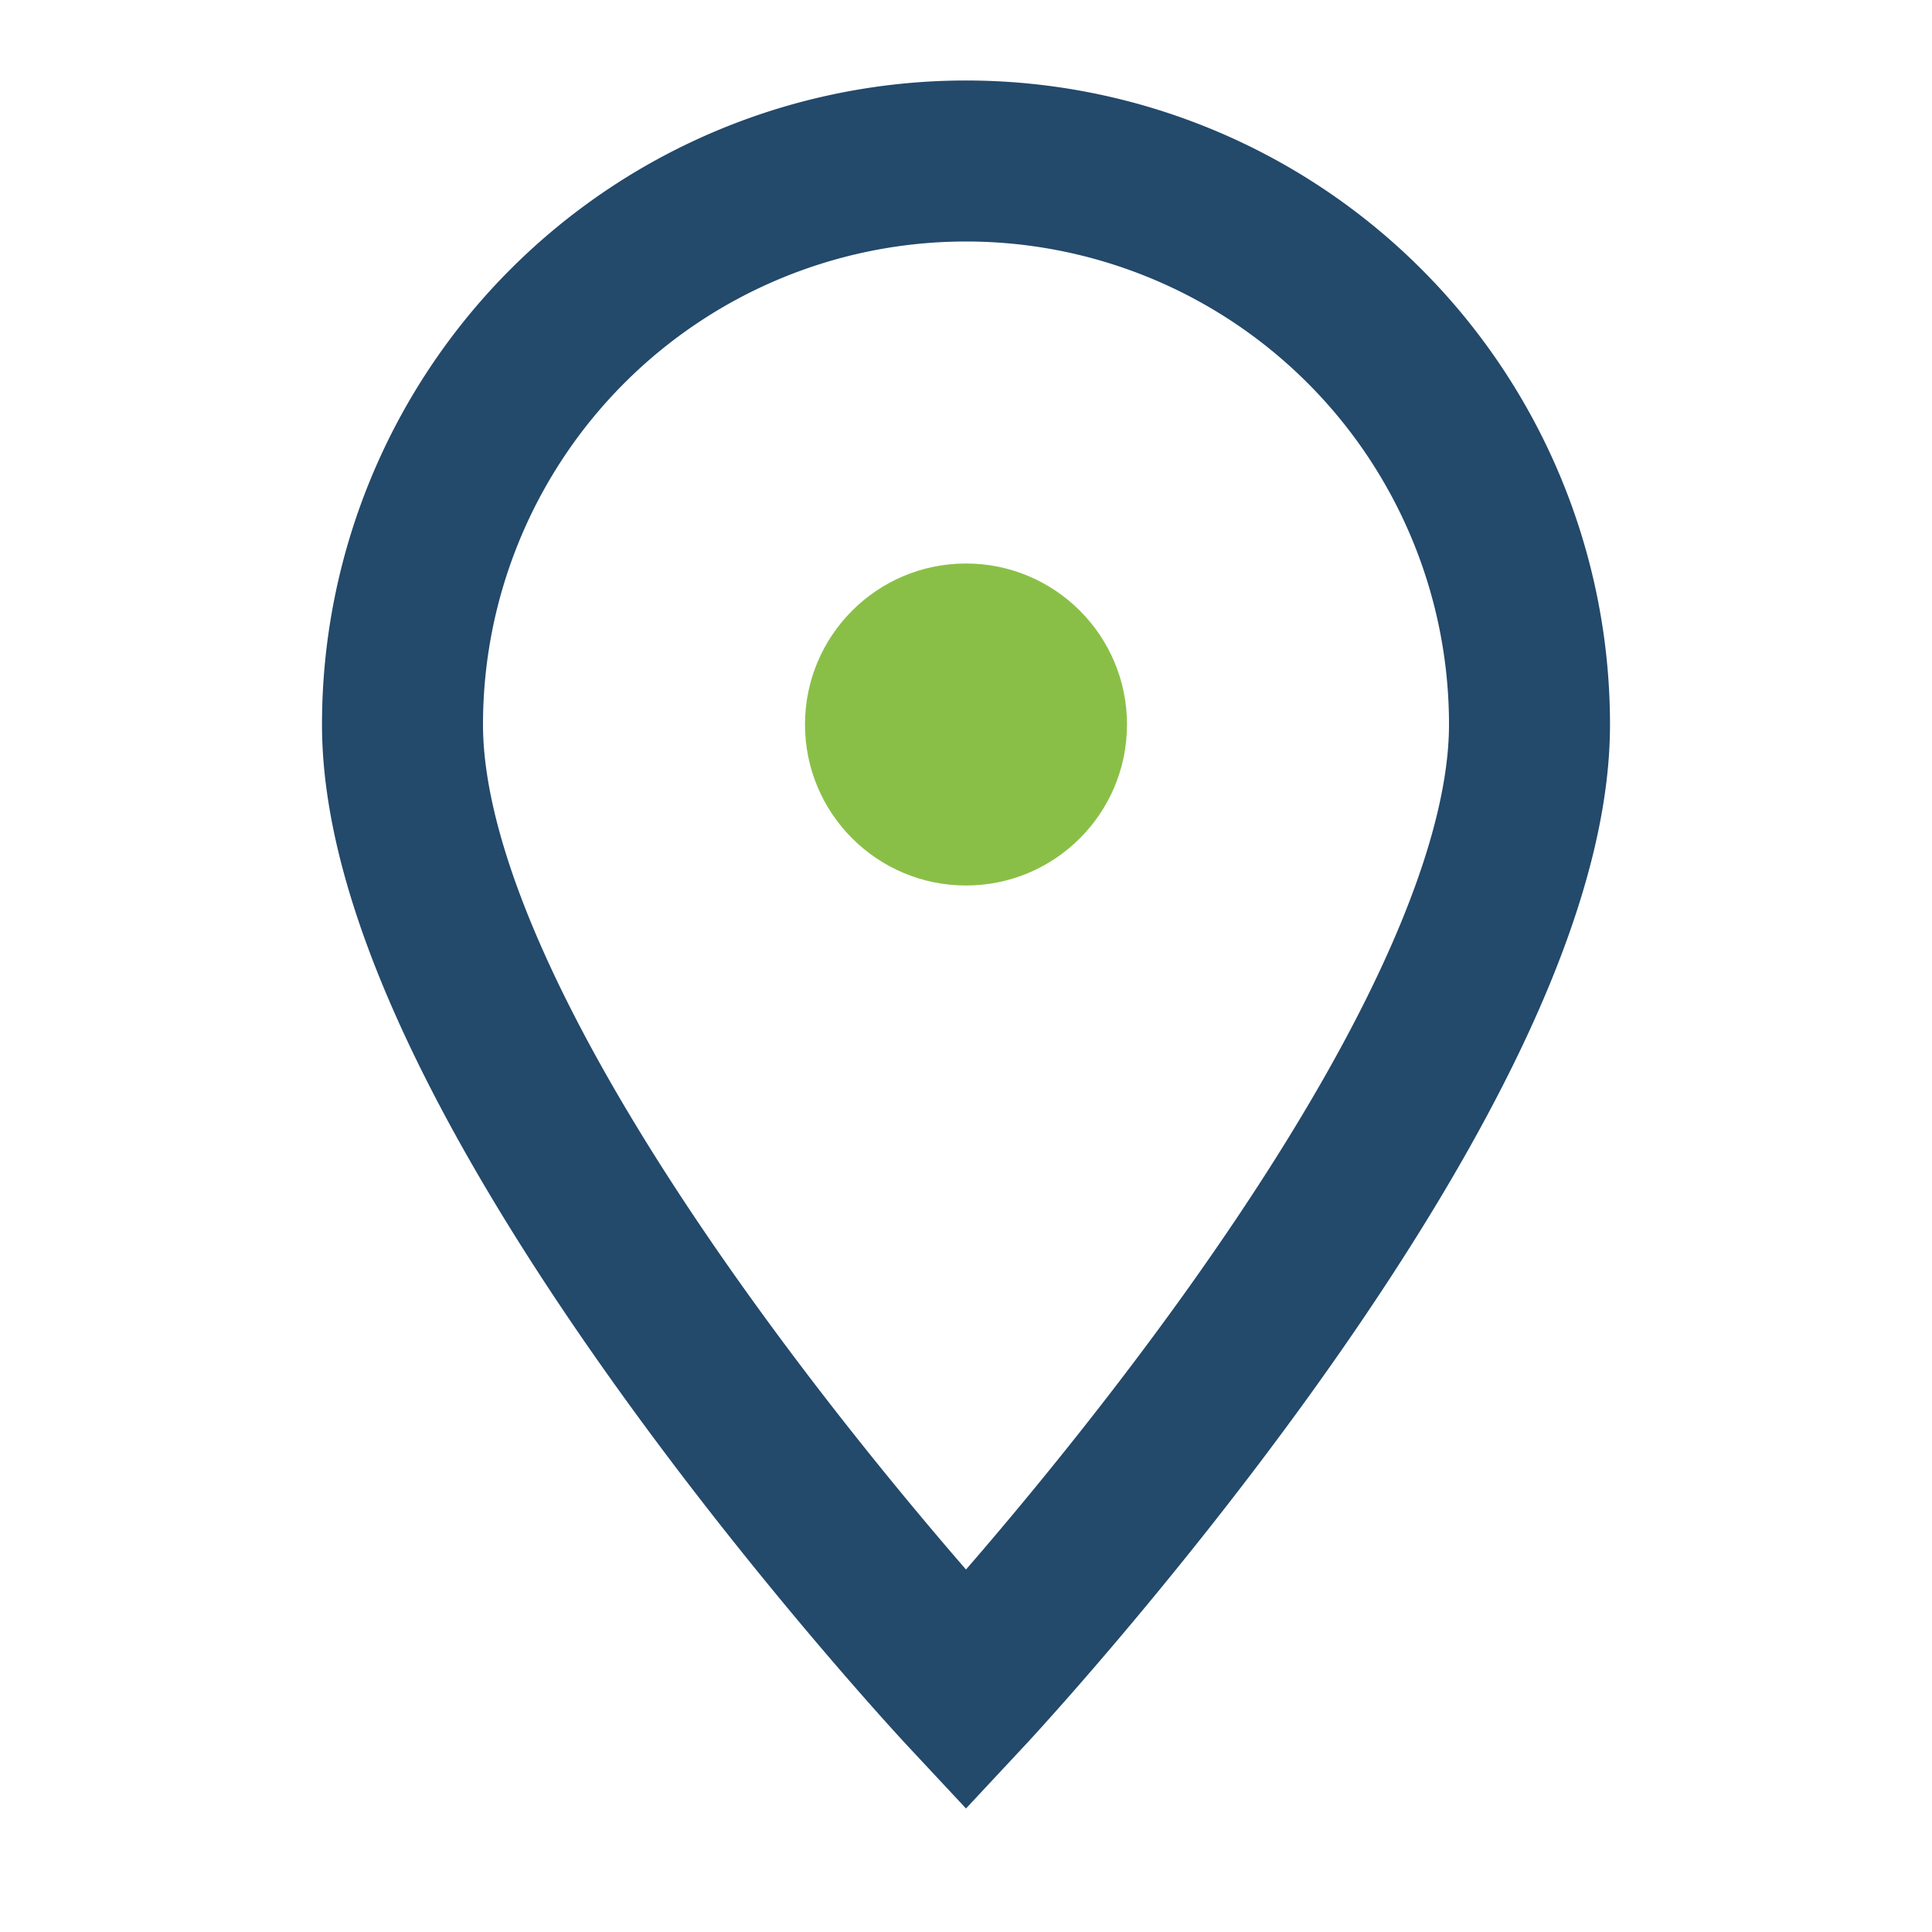
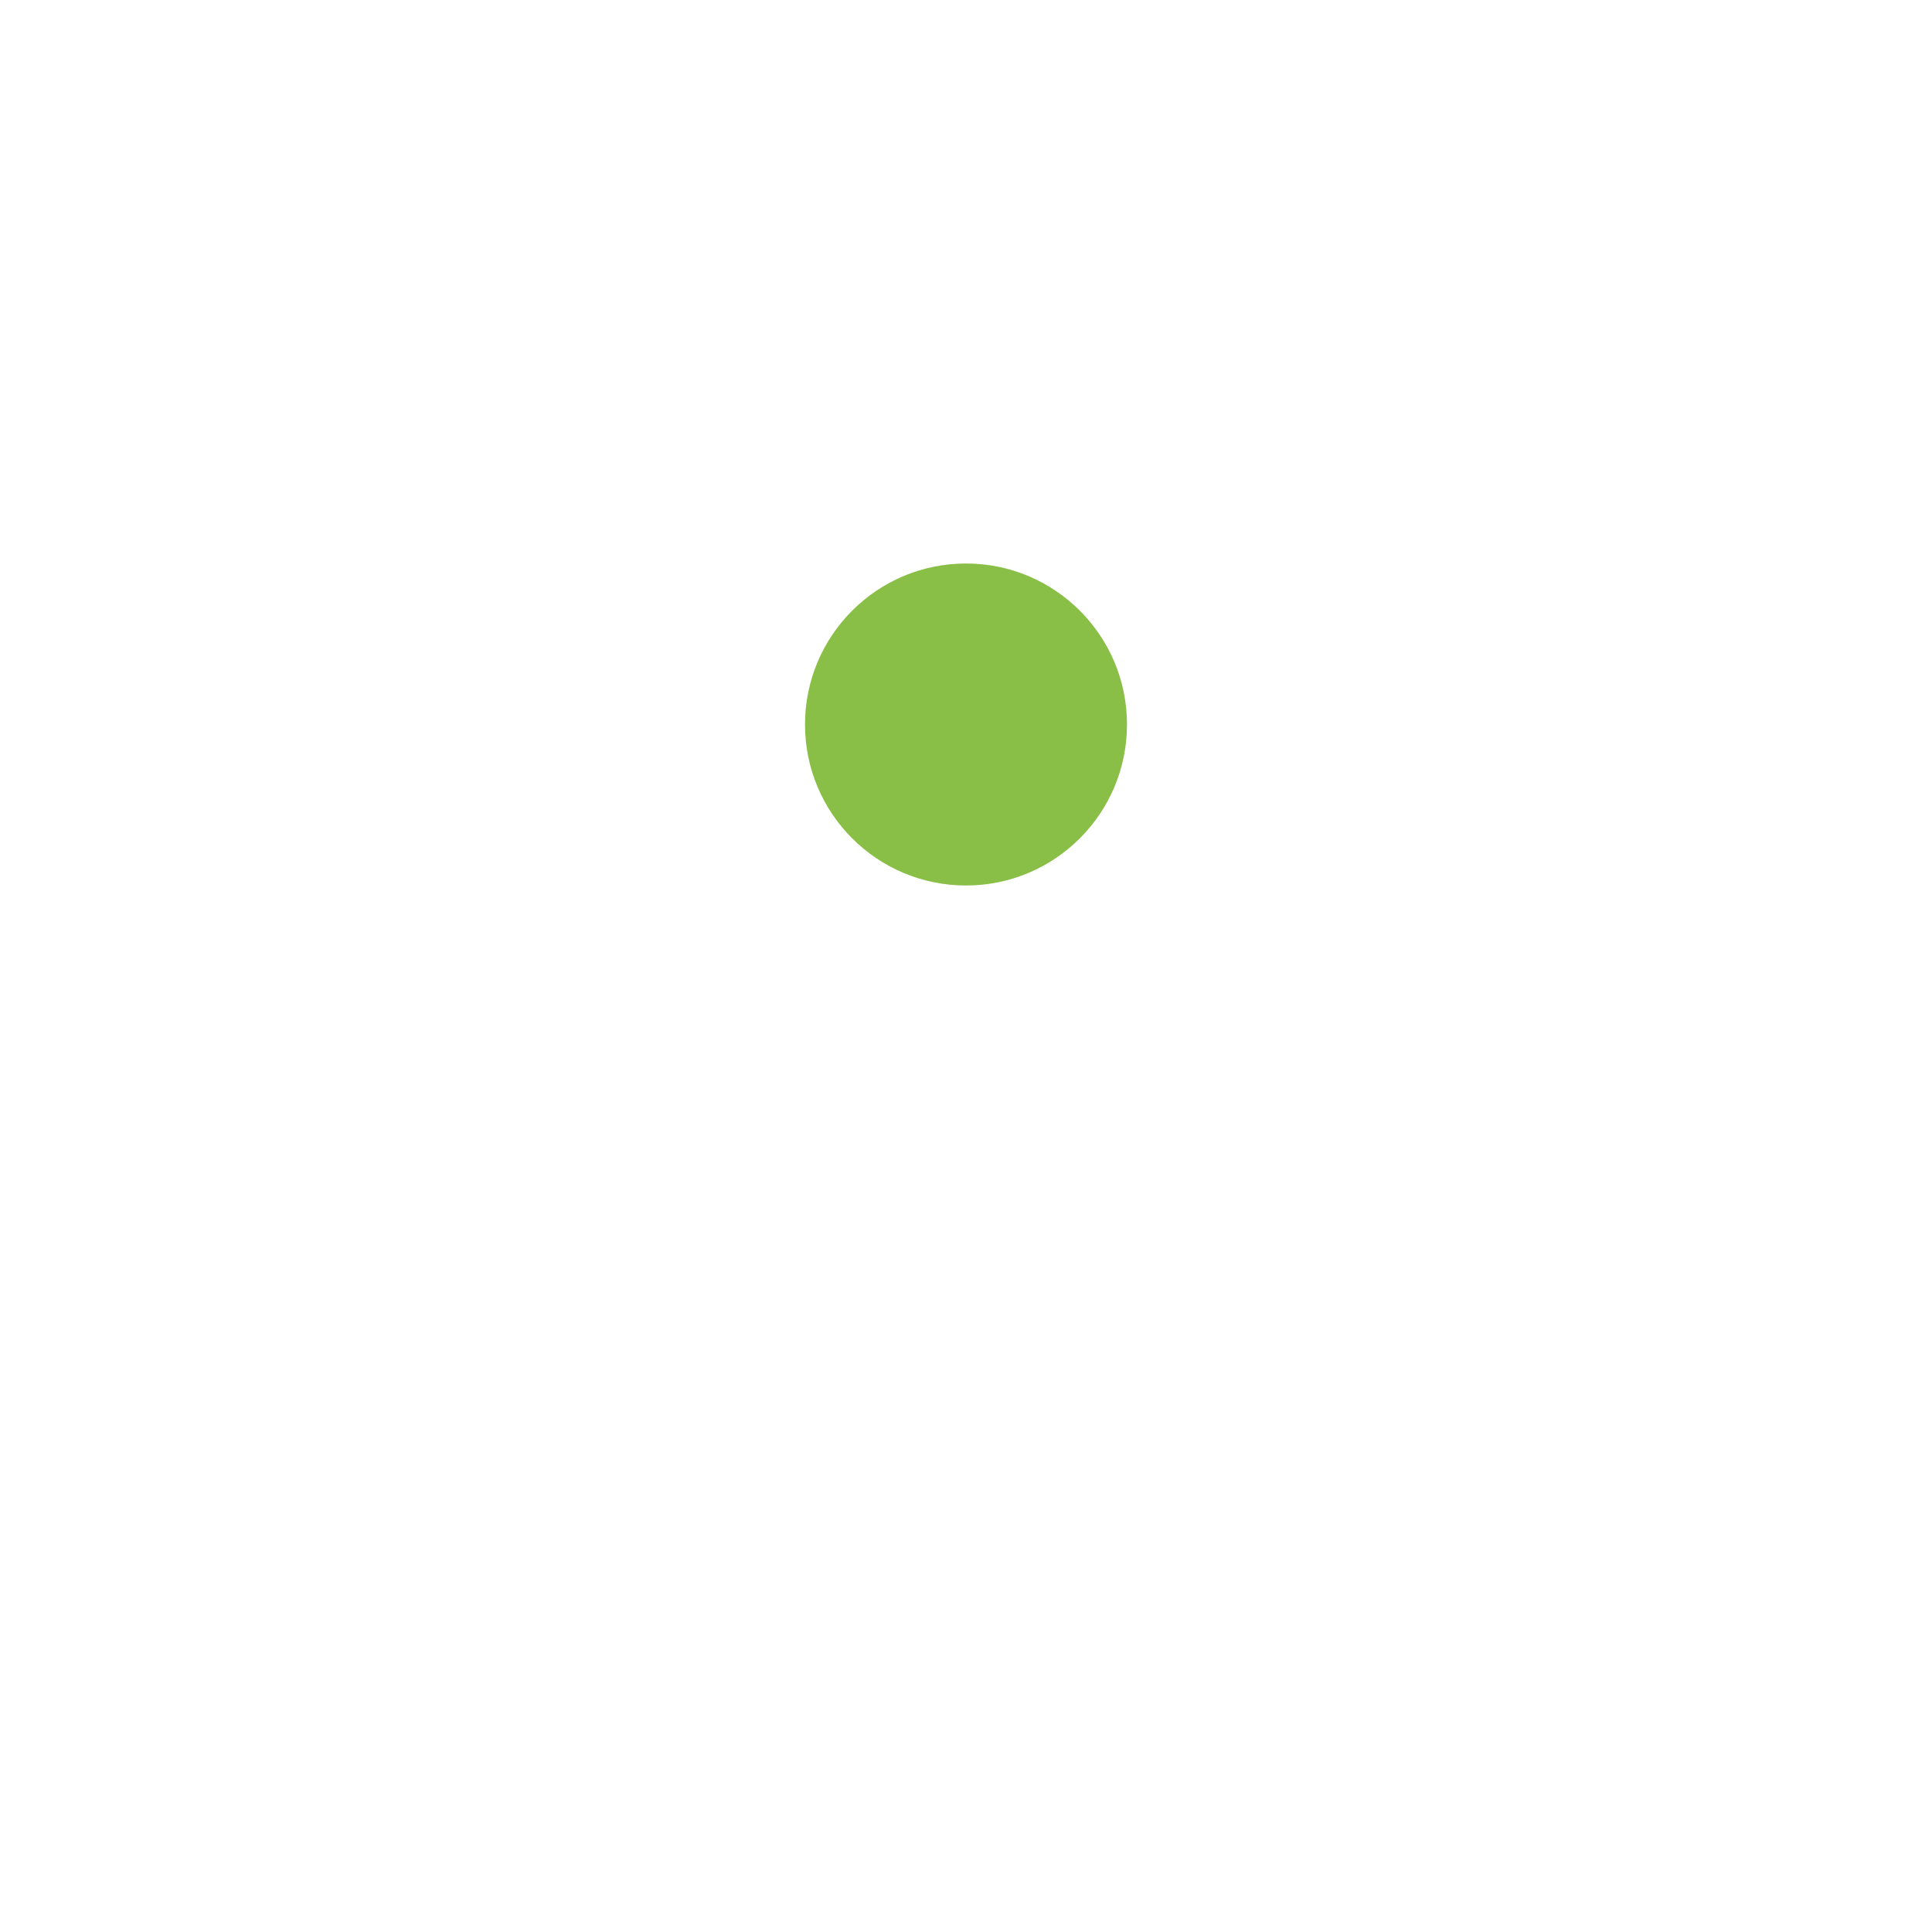
<svg xmlns="http://www.w3.org/2000/svg" width="24" height="24" viewBox="0 0 24 24">
-   <path d="M12 21s-7-7.5-7-12A7 7 0 1 1 19 9c0 4.5-7 12-7 12z" fill="none" stroke="#23496b" stroke-width="2" />
  <circle cx="12" cy="9" r="2" fill="#8abf47" />
</svg>